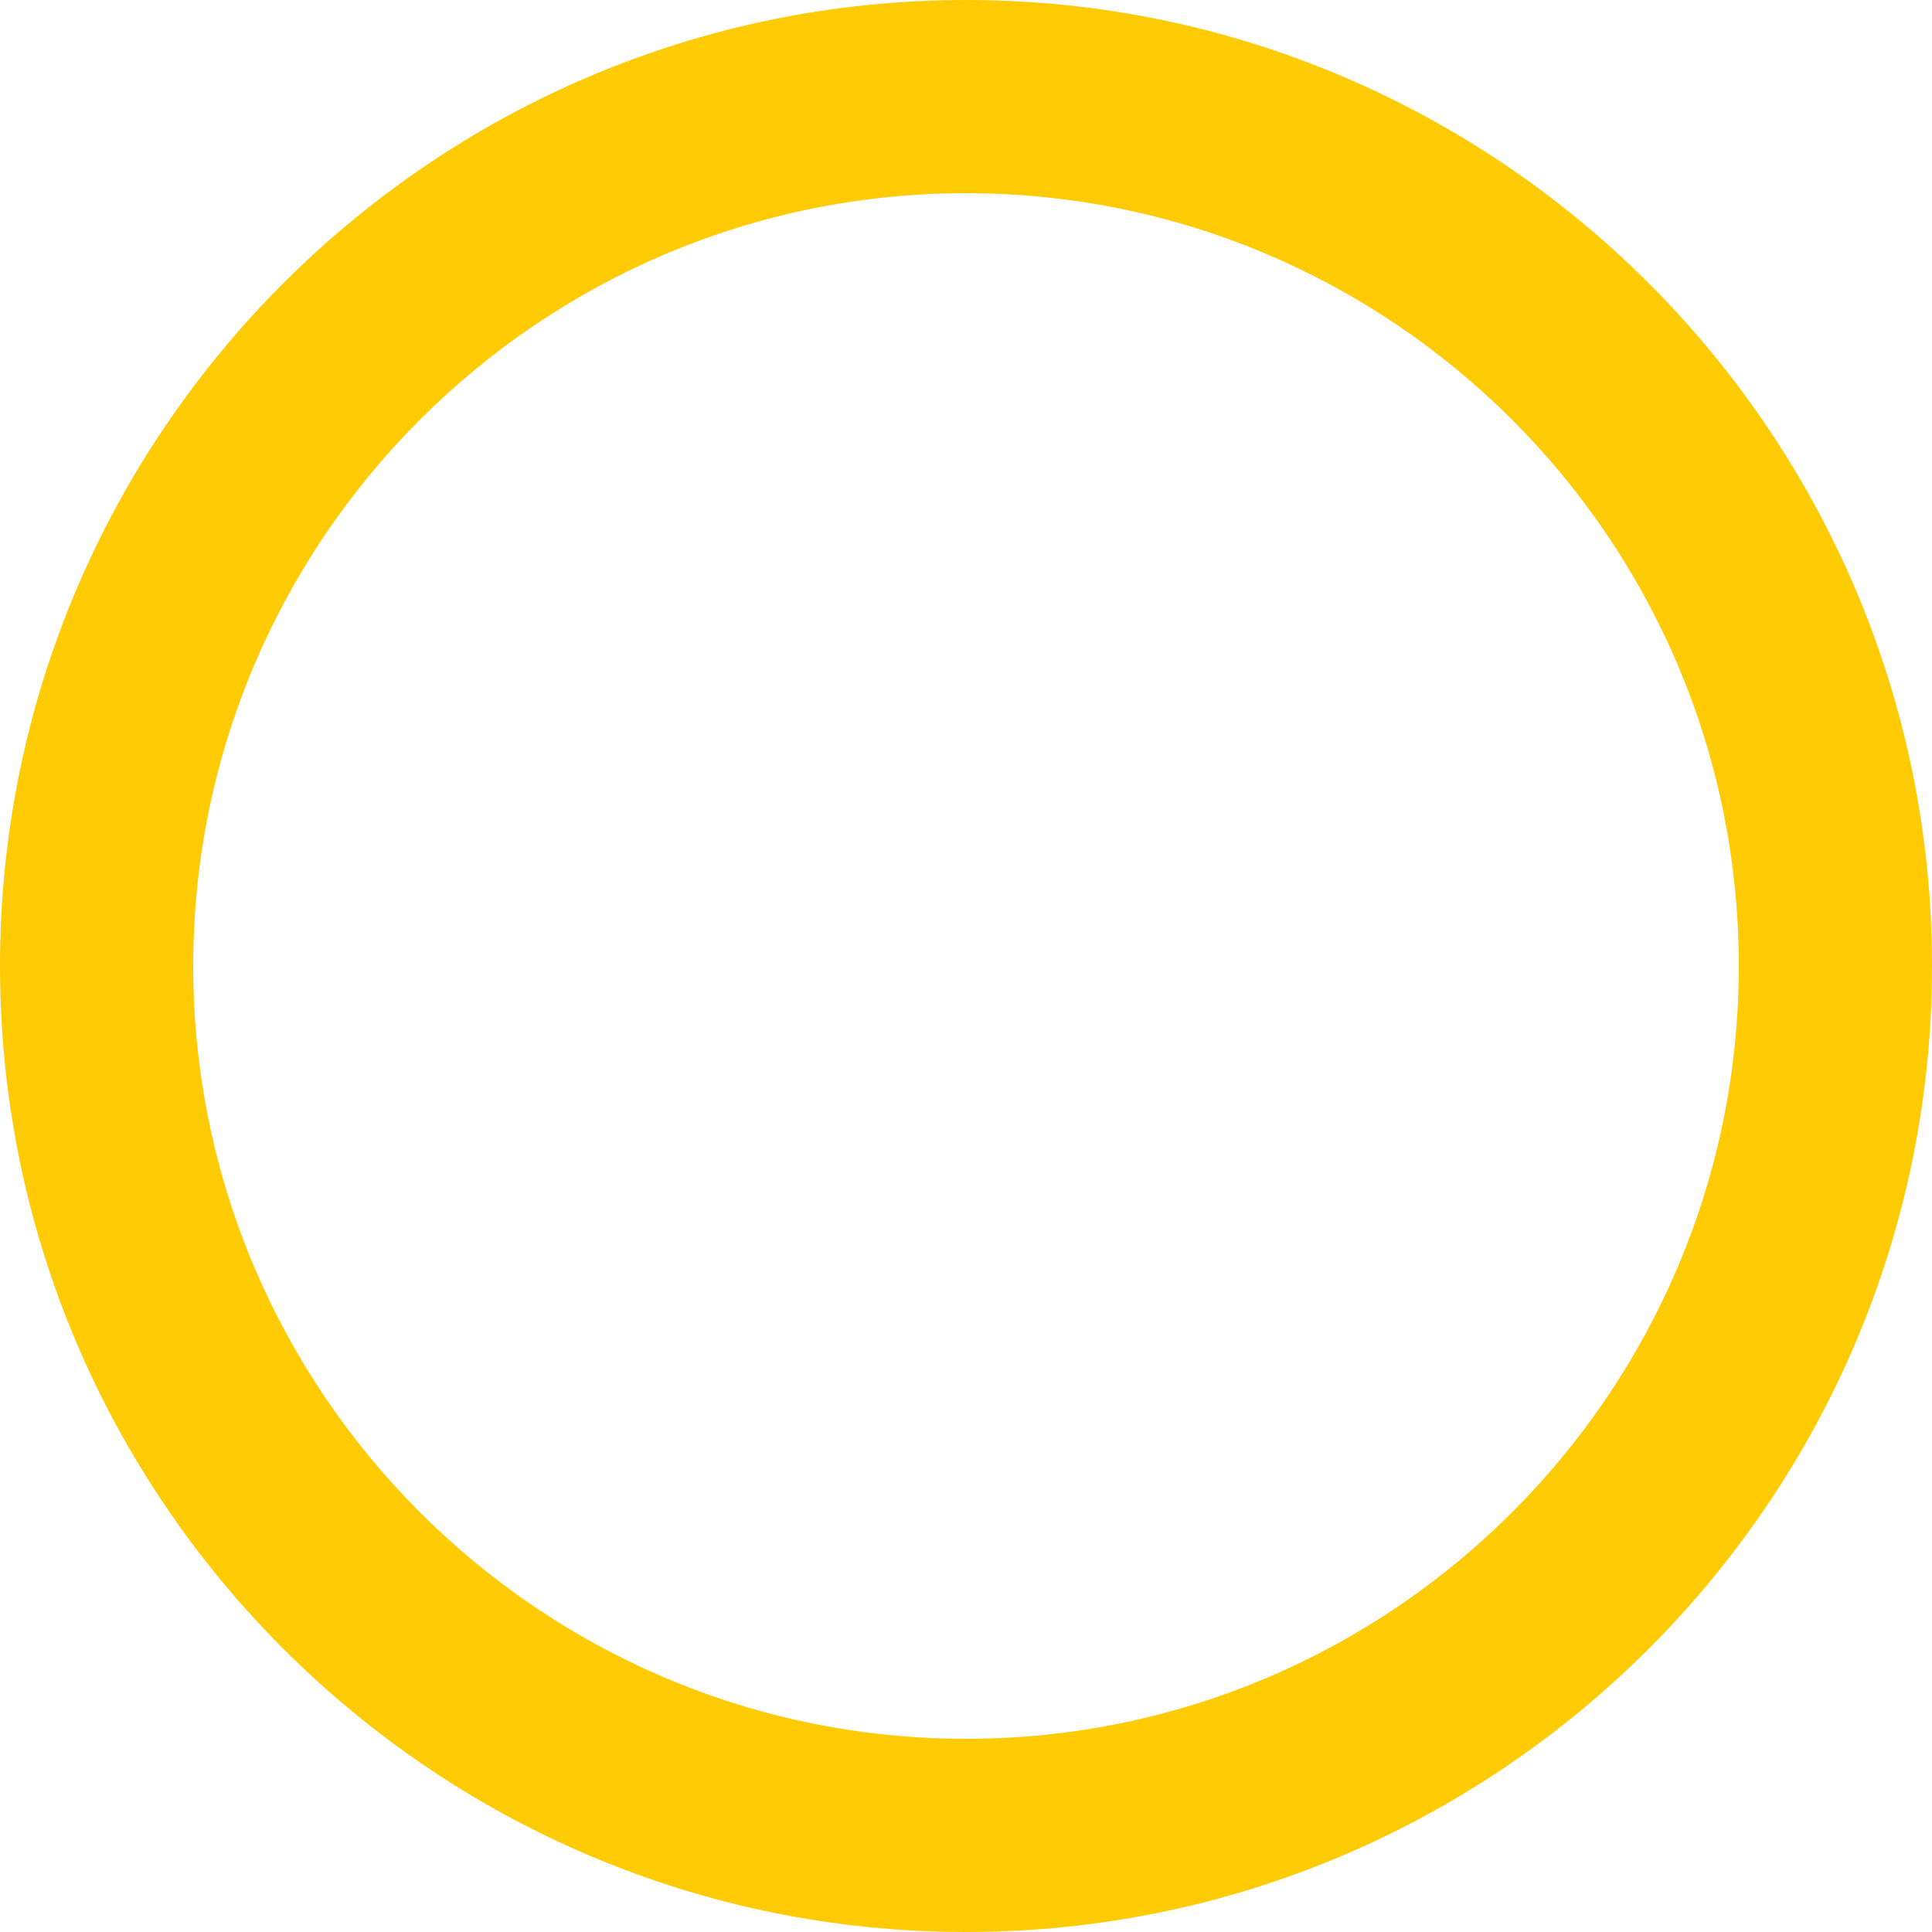
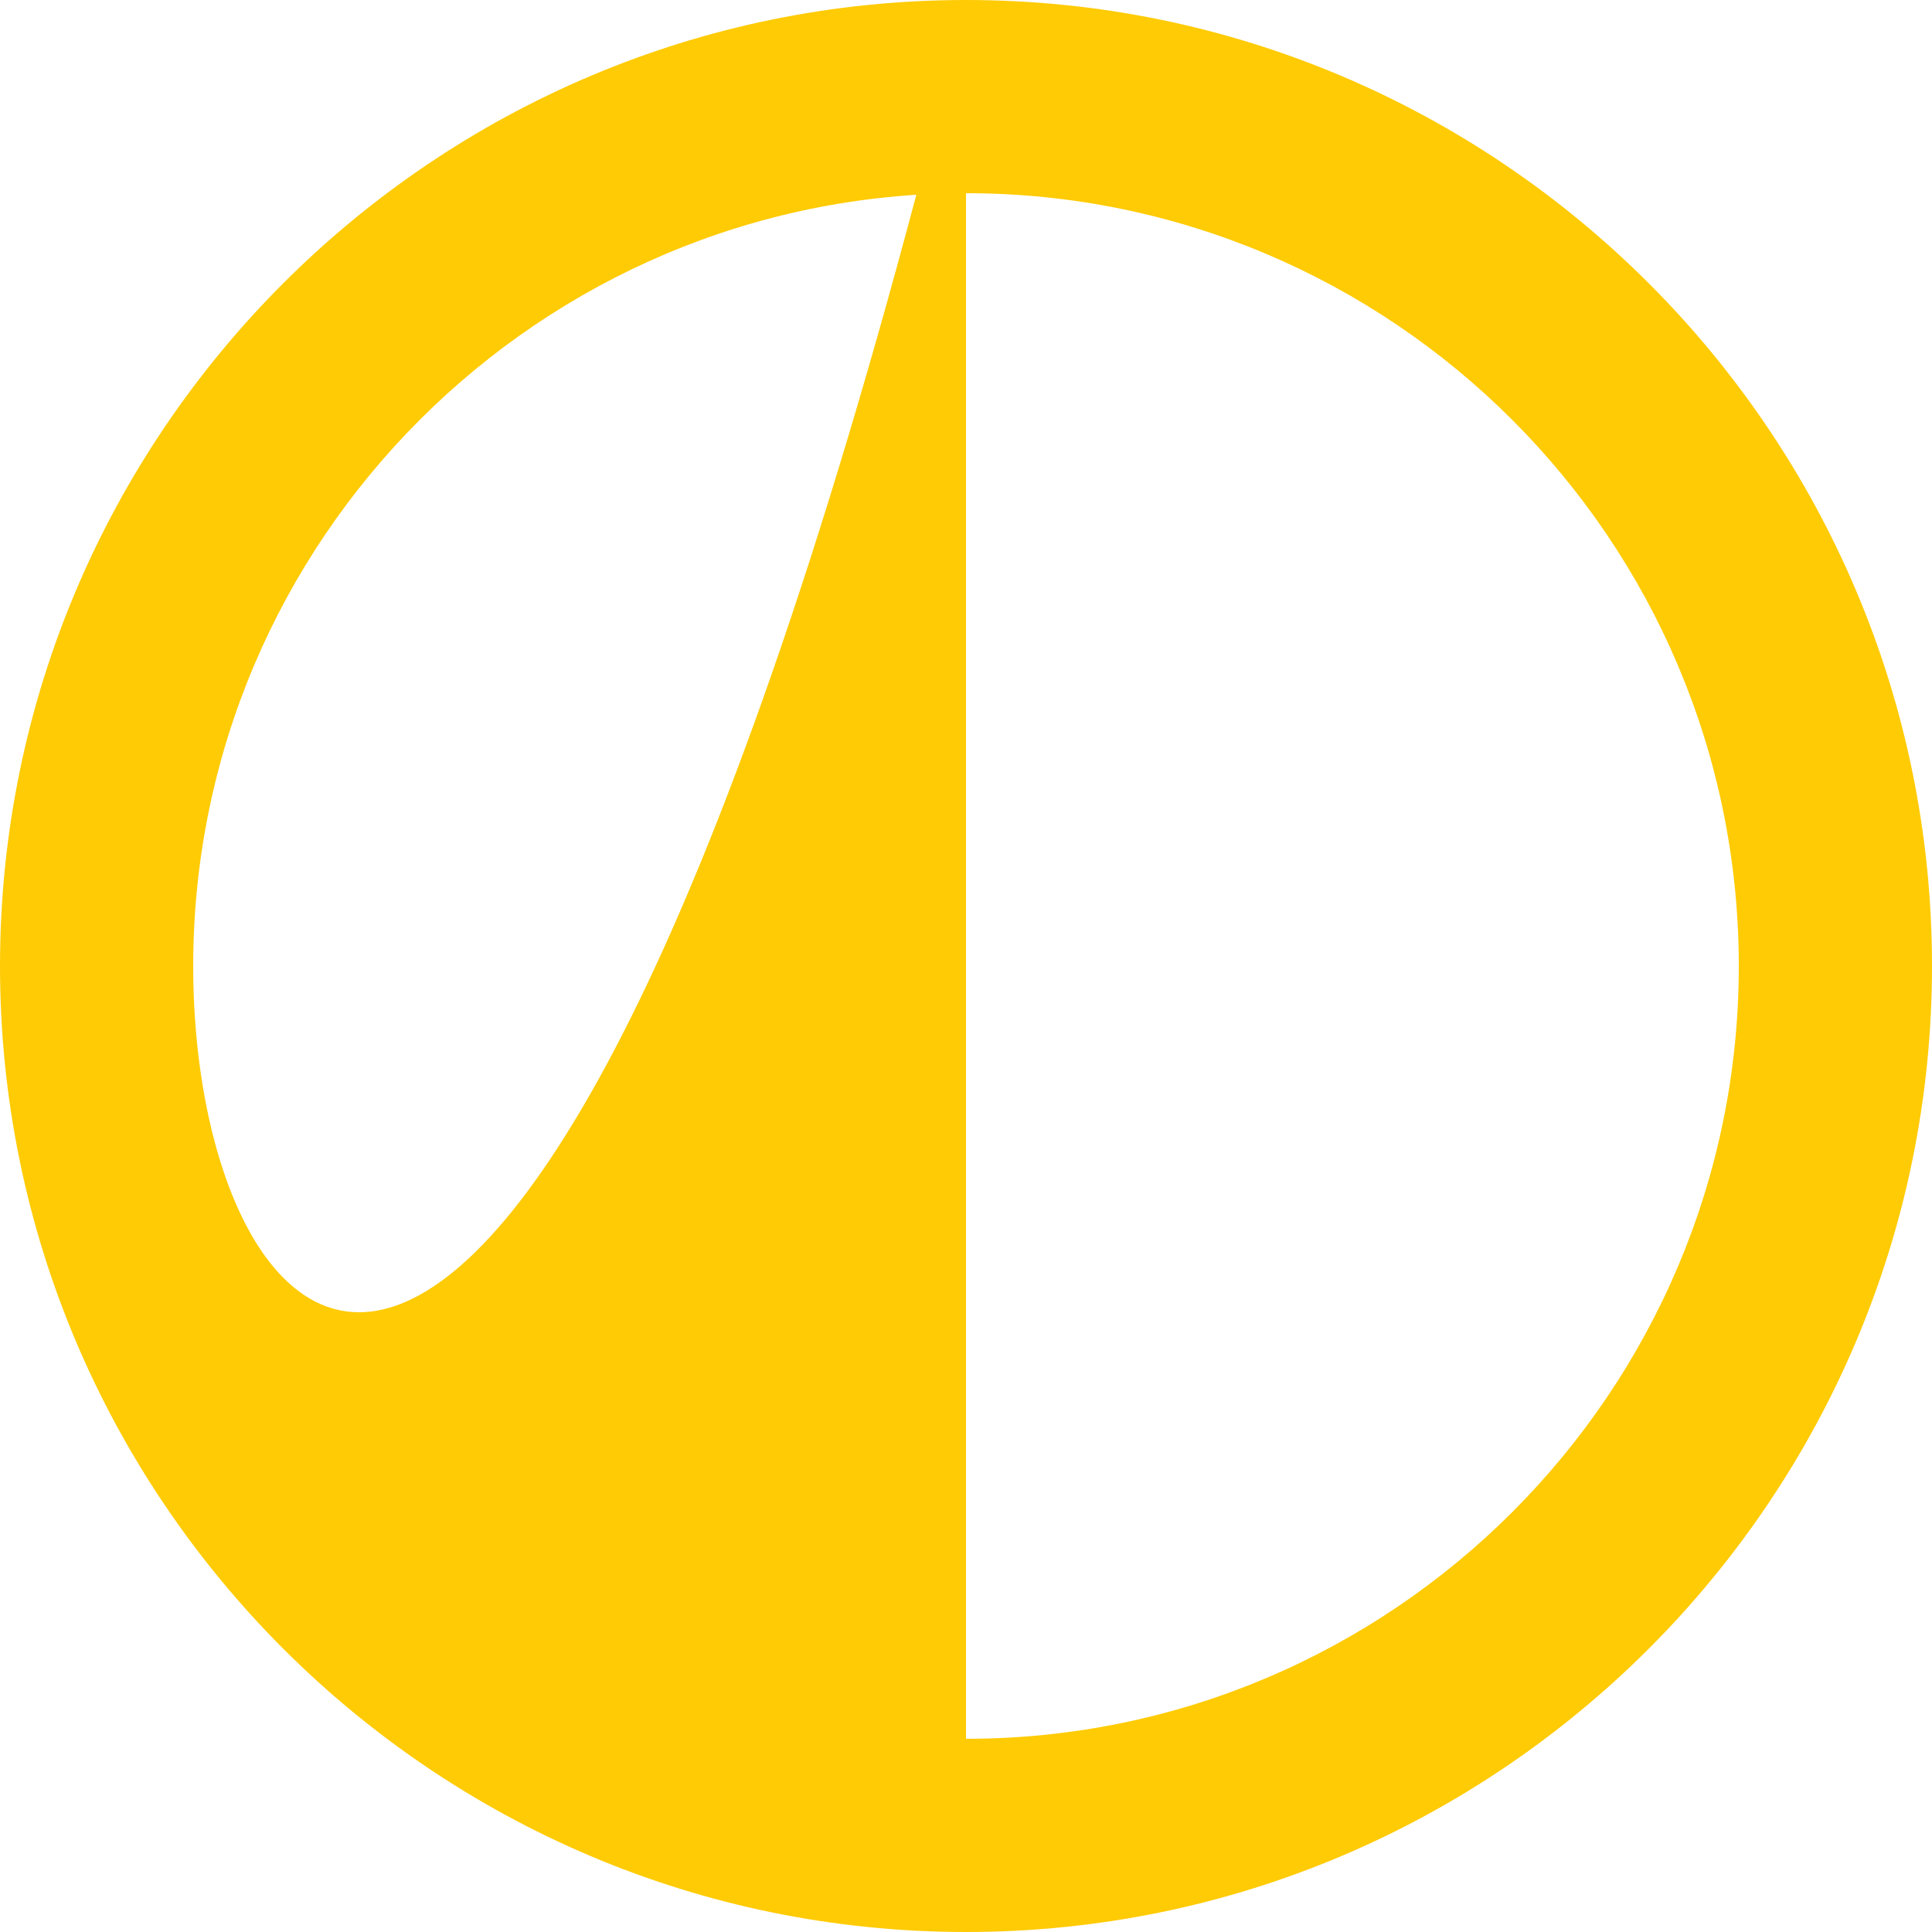
<svg xmlns="http://www.w3.org/2000/svg" width="200" height="200" viewBox="0 0 200 200" fill="none">
-   <path d="M100 0C44.86 0 0 44.86 0 100C0 155.14 44.86 200 100 200C155.14 200 200 155.14 200 100C200 44.86 155.14 0 100 0ZM100 180C55.89 180 20 144.11 20 100C20 55.89 55.89 20 100 20C144.11 20 180 55.89 180 100C180 144.11 144.11 180 100 180Z" fill="#FFCB05" />
+   <path d="M100 0C44.86 0 0 44.86 0 100C0 155.14 44.86 200 100 200C155.14 200 200 155.14 200 100C200 44.86 155.14 0 100 0ZC55.89 180 20 144.11 20 100C20 55.89 55.89 20 100 20C144.11 20 180 55.89 180 100C180 144.11 144.11 180 100 180Z" fill="#FFCB05" />
</svg>